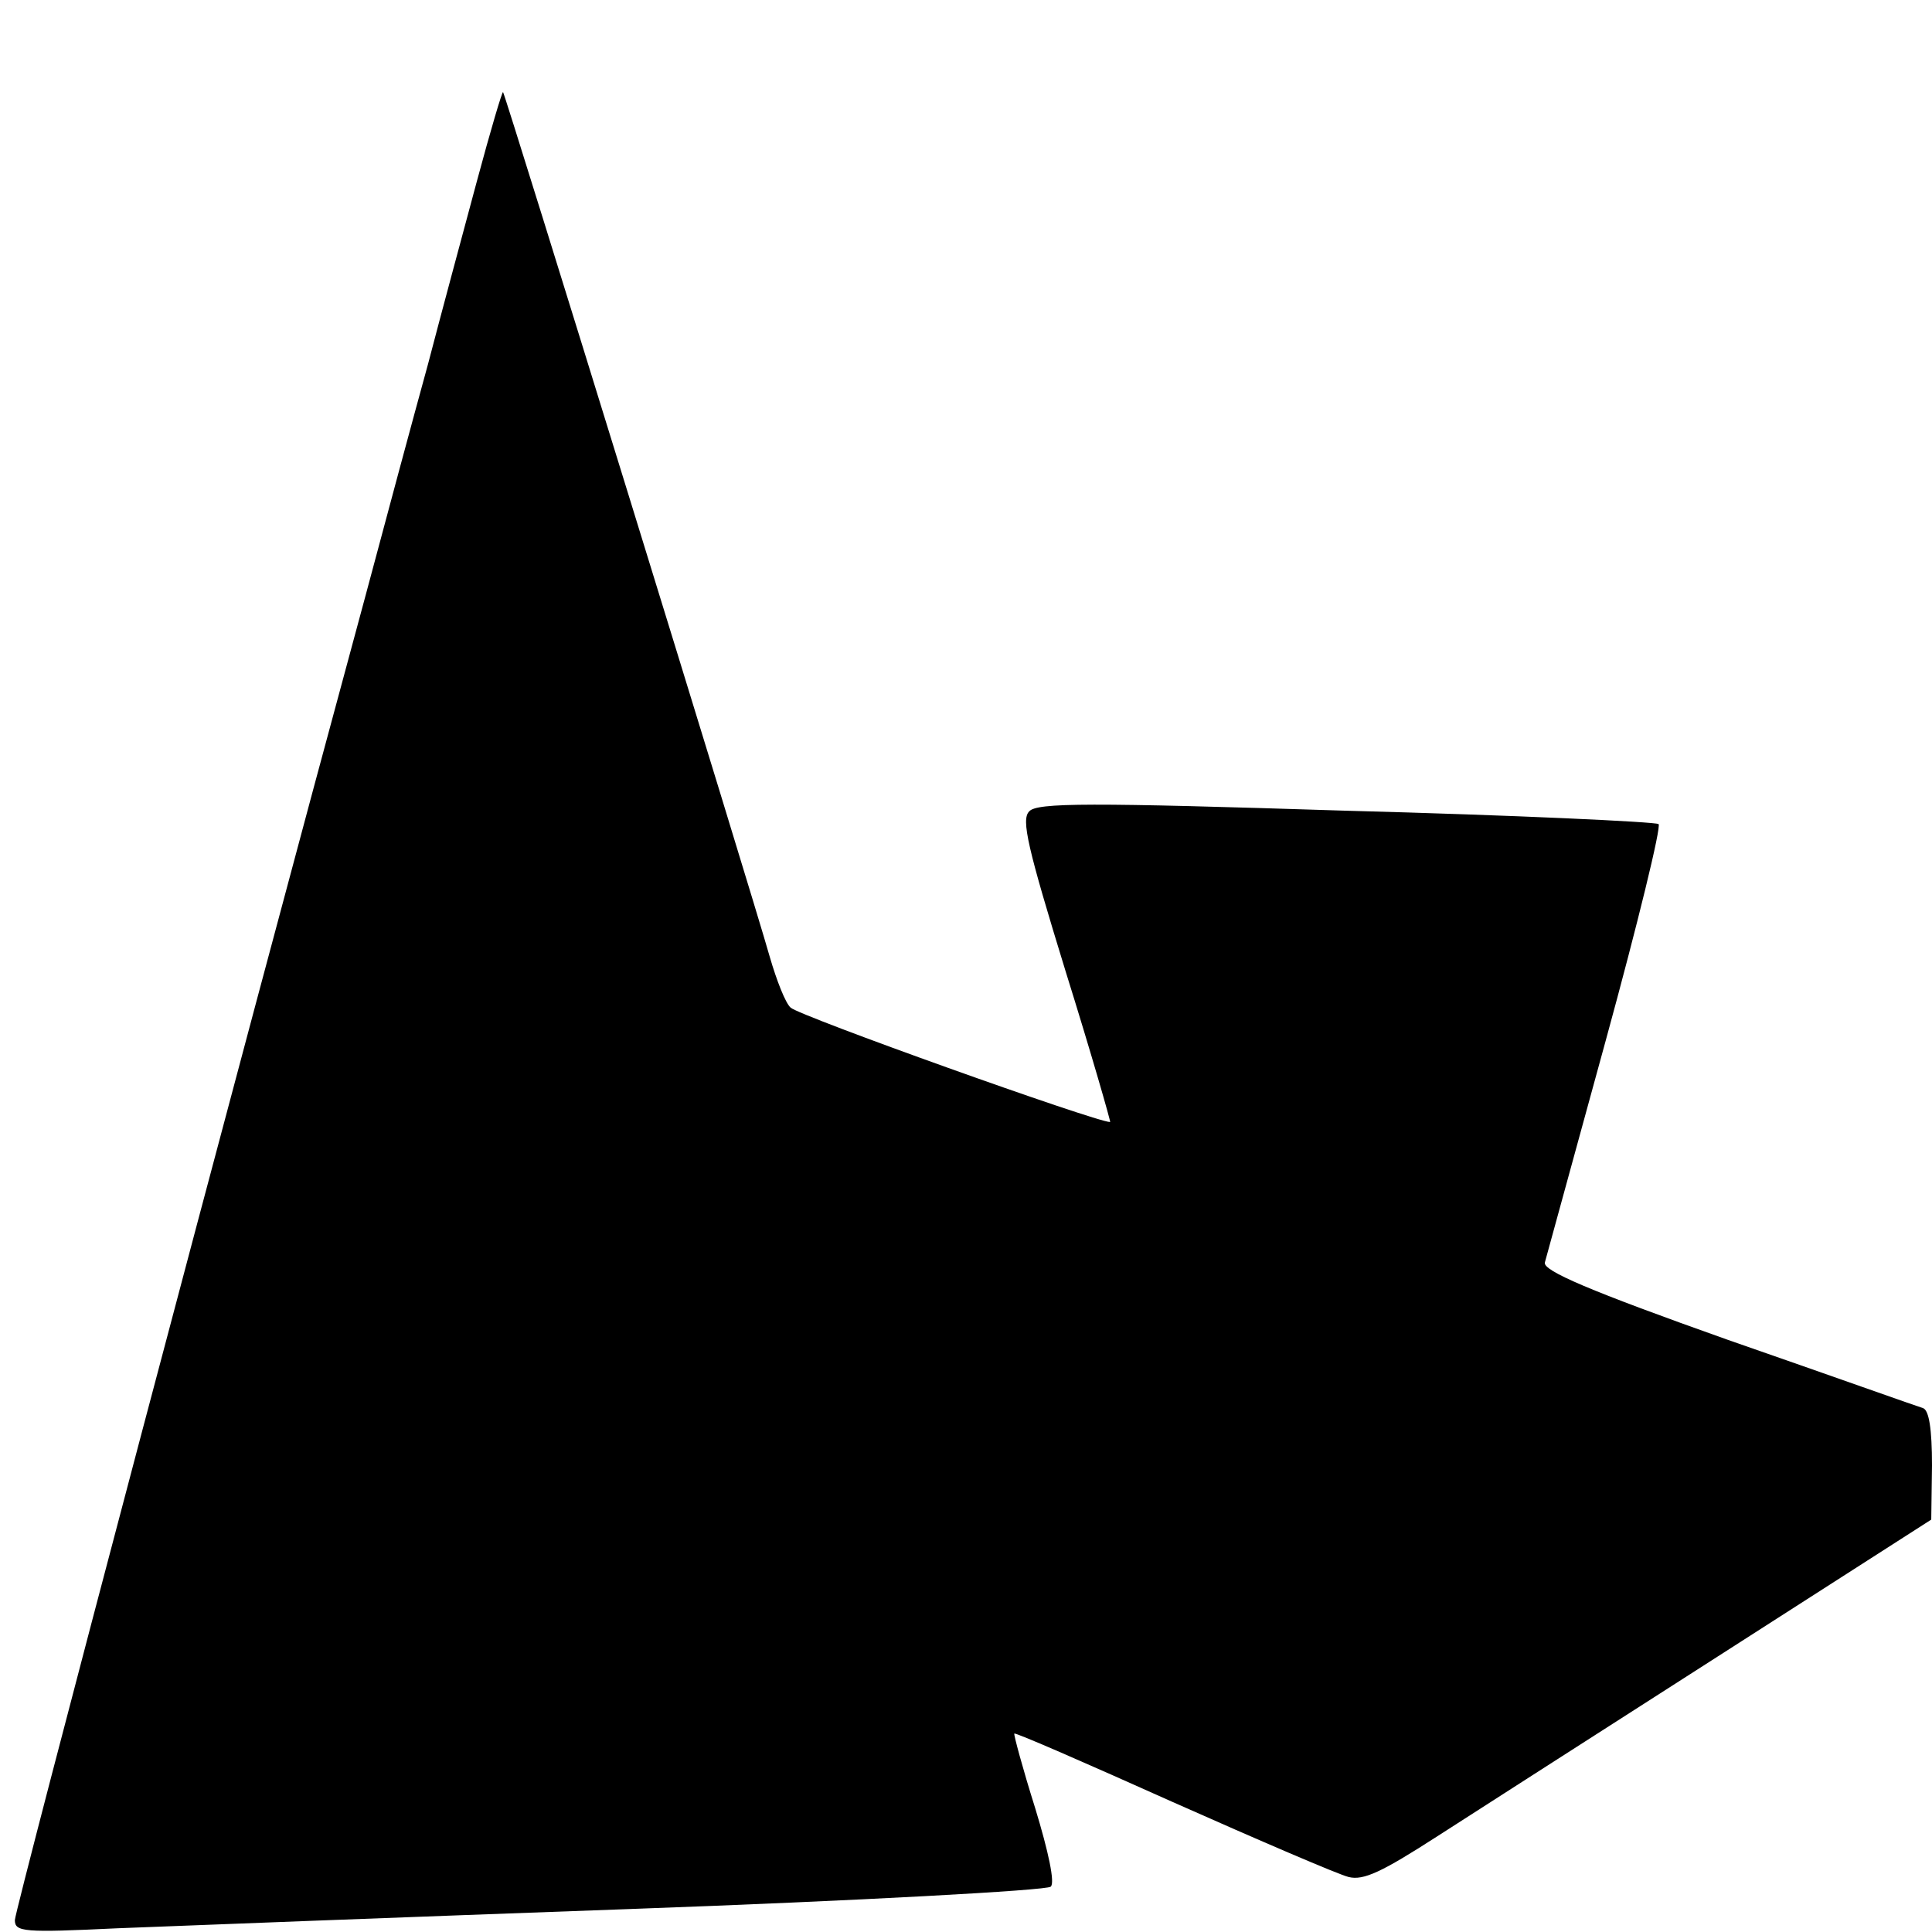
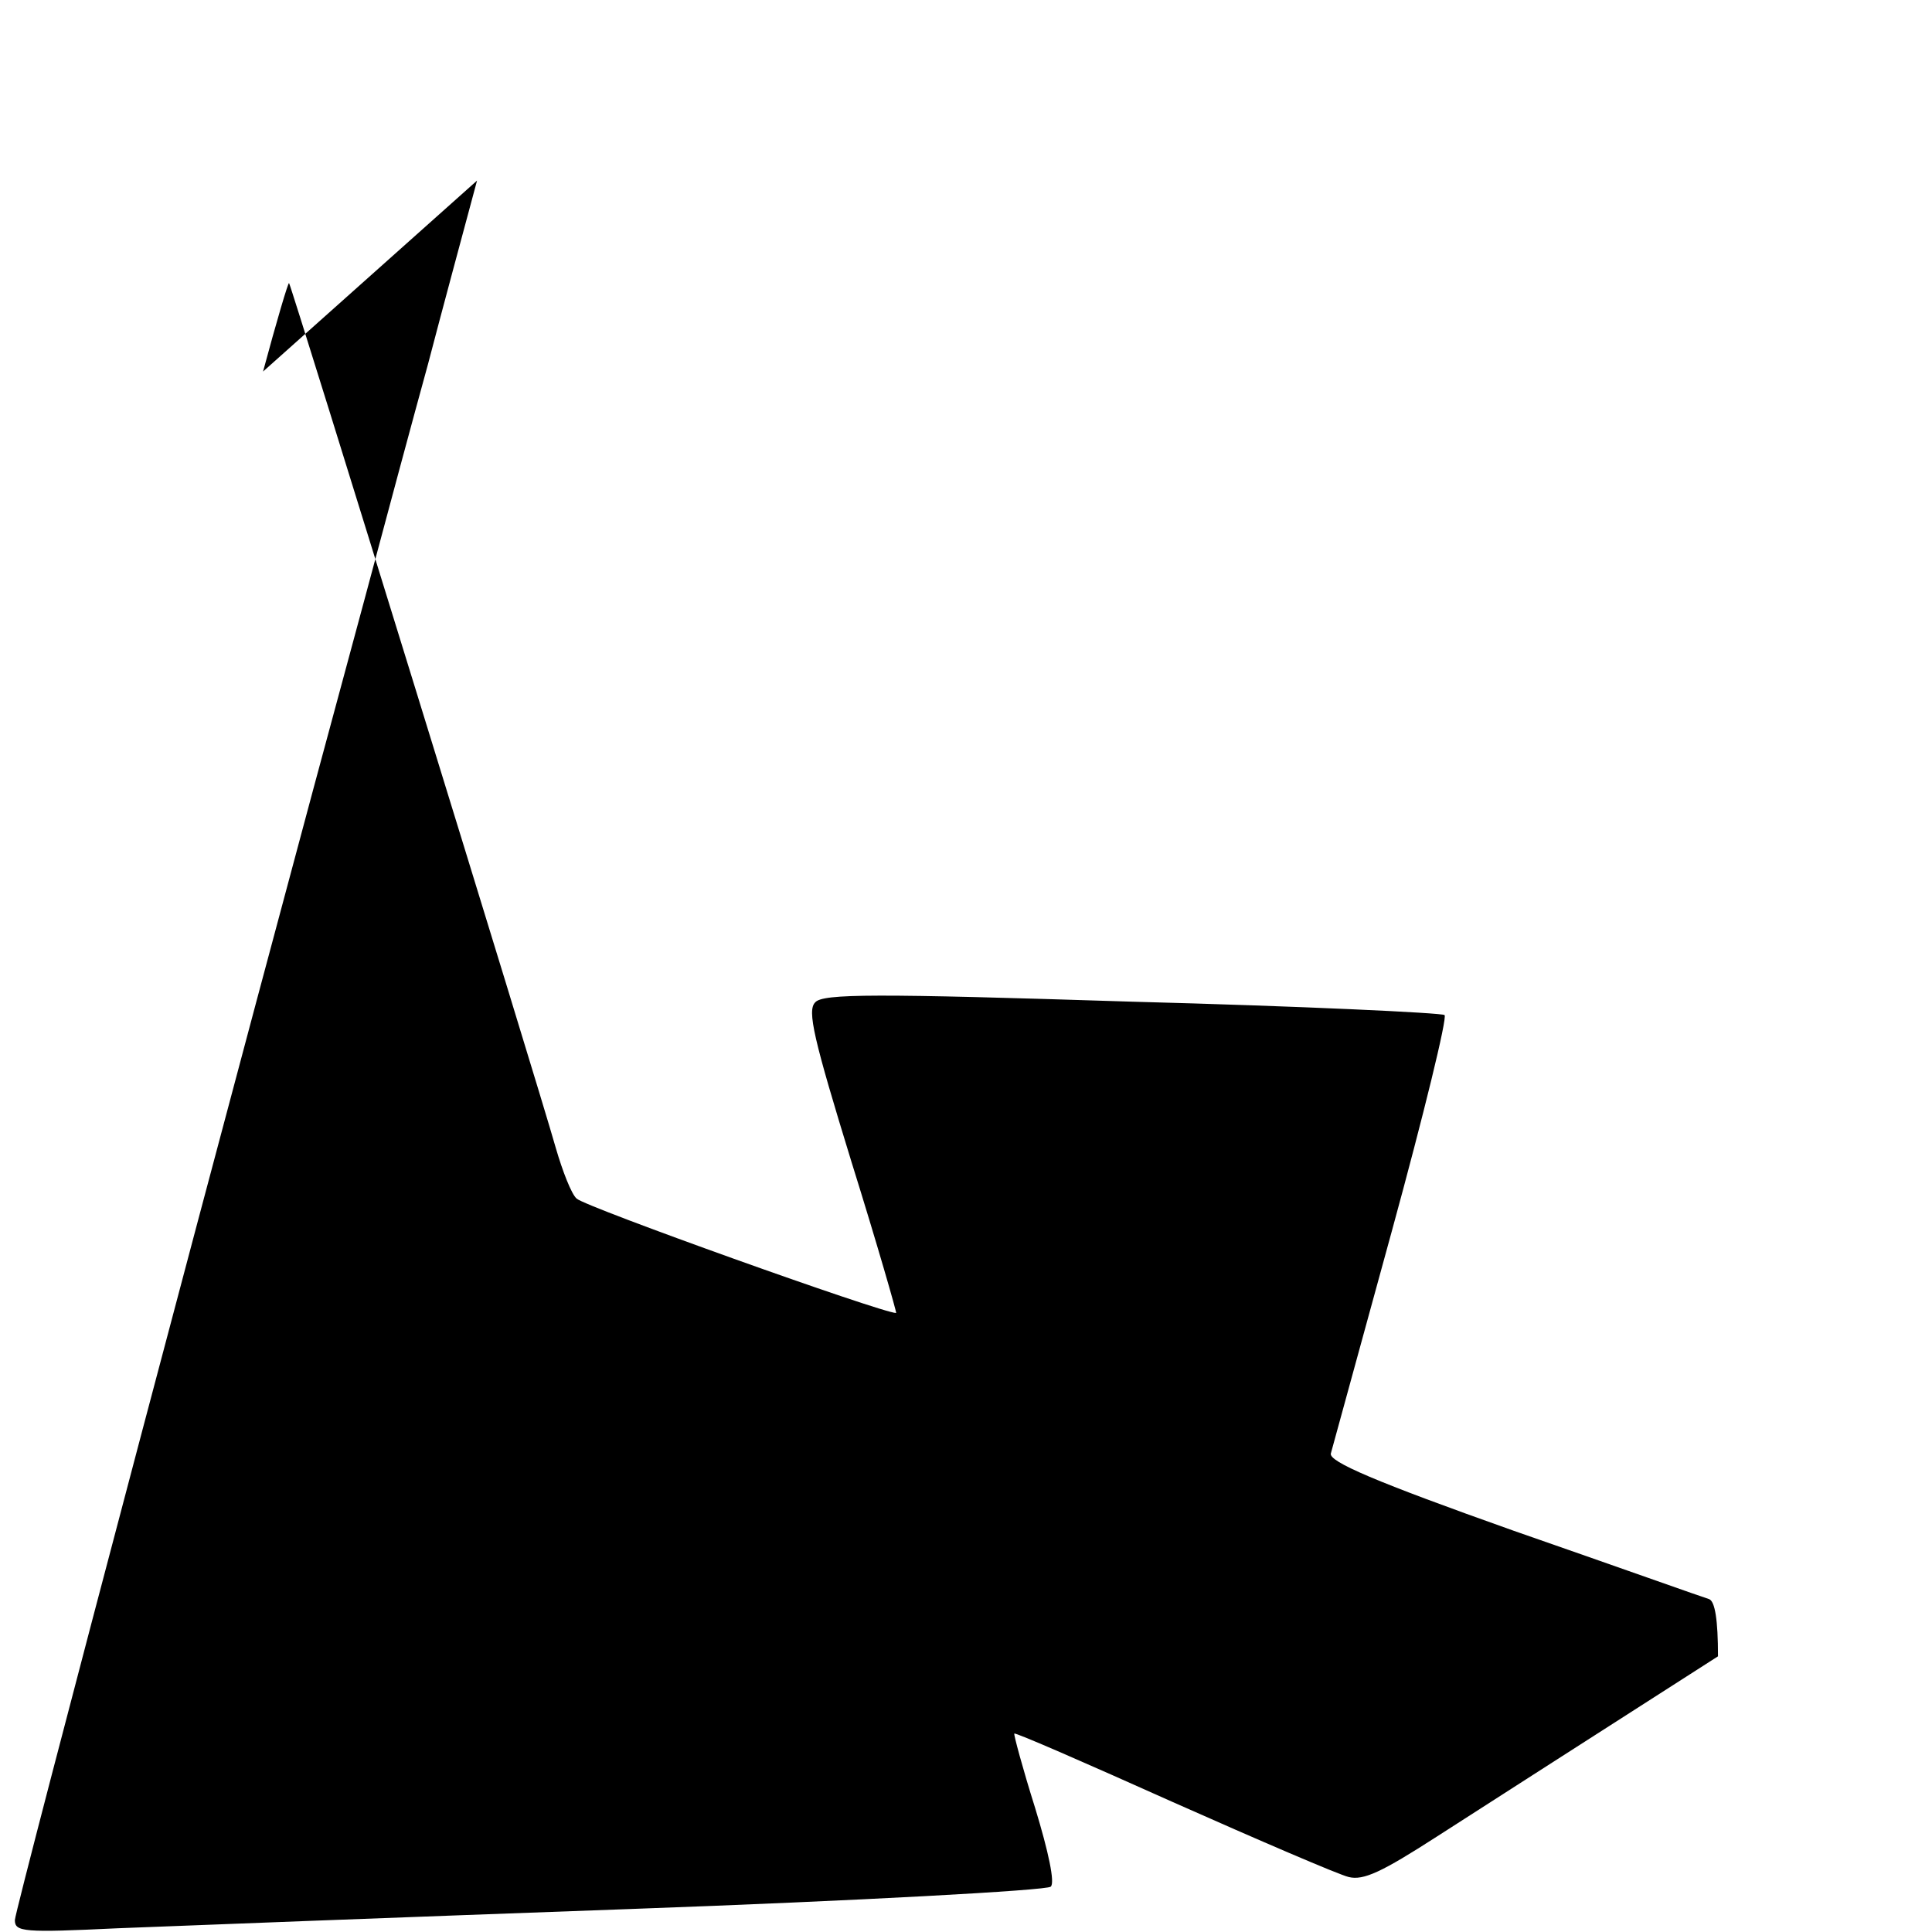
<svg xmlns="http://www.w3.org/2000/svg" version="1.0" width="260pt" height="260pt" viewBox="0 0 260 260" preserveAspectRatio="xMidYMid meet">
  <g transform="translate(0,260) scale(0.1,-0.1)" fill="#000000" stroke="none">
-     <path d="M642 2357 c-18 -67 -48 -178 -66 -247 -19 -69 -57 -210 -85 -315 -172 -634 -471 -1765 -471 -1779 0 -16 12 -17 138 -11 75 3 387 15 692 26 305 11 559 25 564 30 6 5 -3 47 -21 106 -17 54 -29 99 -28 100 1 2 97 -40 213 -92 117 -52 224 -98 237 -101 20 -5 45 7 118 54 50 32 221 142 379 243 l287 184 1 73 c0 49 -4 74 -12 77 -7 2 -125 44 -263 92 -186 66 -249 93 -246 104 2 7 39 142 82 299 43 157 75 288 71 291 -4 3 -193 12 -421 18 -345 11 -416 11 -426 -1 -11 -11 -2 -49 49 -215 35 -112 61 -203 60 -203 -19 0 -419 143 -430 154 -7 6 -19 37 -28 68 -26 92 -356 1161 -359 1164 -1 2 -17 -52 -35 -119z" />
+     <path d="M642 2357 c-18 -67 -48 -178 -66 -247 -19 -69 -57 -210 -85 -315 -172 -634 -471 -1765 -471 -1779 0 -16 12 -17 138 -11 75 3 387 15 692 26 305 11 559 25 564 30 6 5 -3 47 -21 106 -17 54 -29 99 -28 100 1 2 97 -40 213 -92 117 -52 224 -98 237 -101 20 -5 45 7 118 54 50 32 221 142 379 243 c0 49 -4 74 -12 77 -7 2 -125 44 -263 92 -186 66 -249 93 -246 104 2 7 39 142 82 299 43 157 75 288 71 291 -4 3 -193 12 -421 18 -345 11 -416 11 -426 -1 -11 -11 -2 -49 49 -215 35 -112 61 -203 60 -203 -19 0 -419 143 -430 154 -7 6 -19 37 -28 68 -26 92 -356 1161 -359 1164 -1 2 -17 -52 -35 -119z" />
  </g>
</svg>